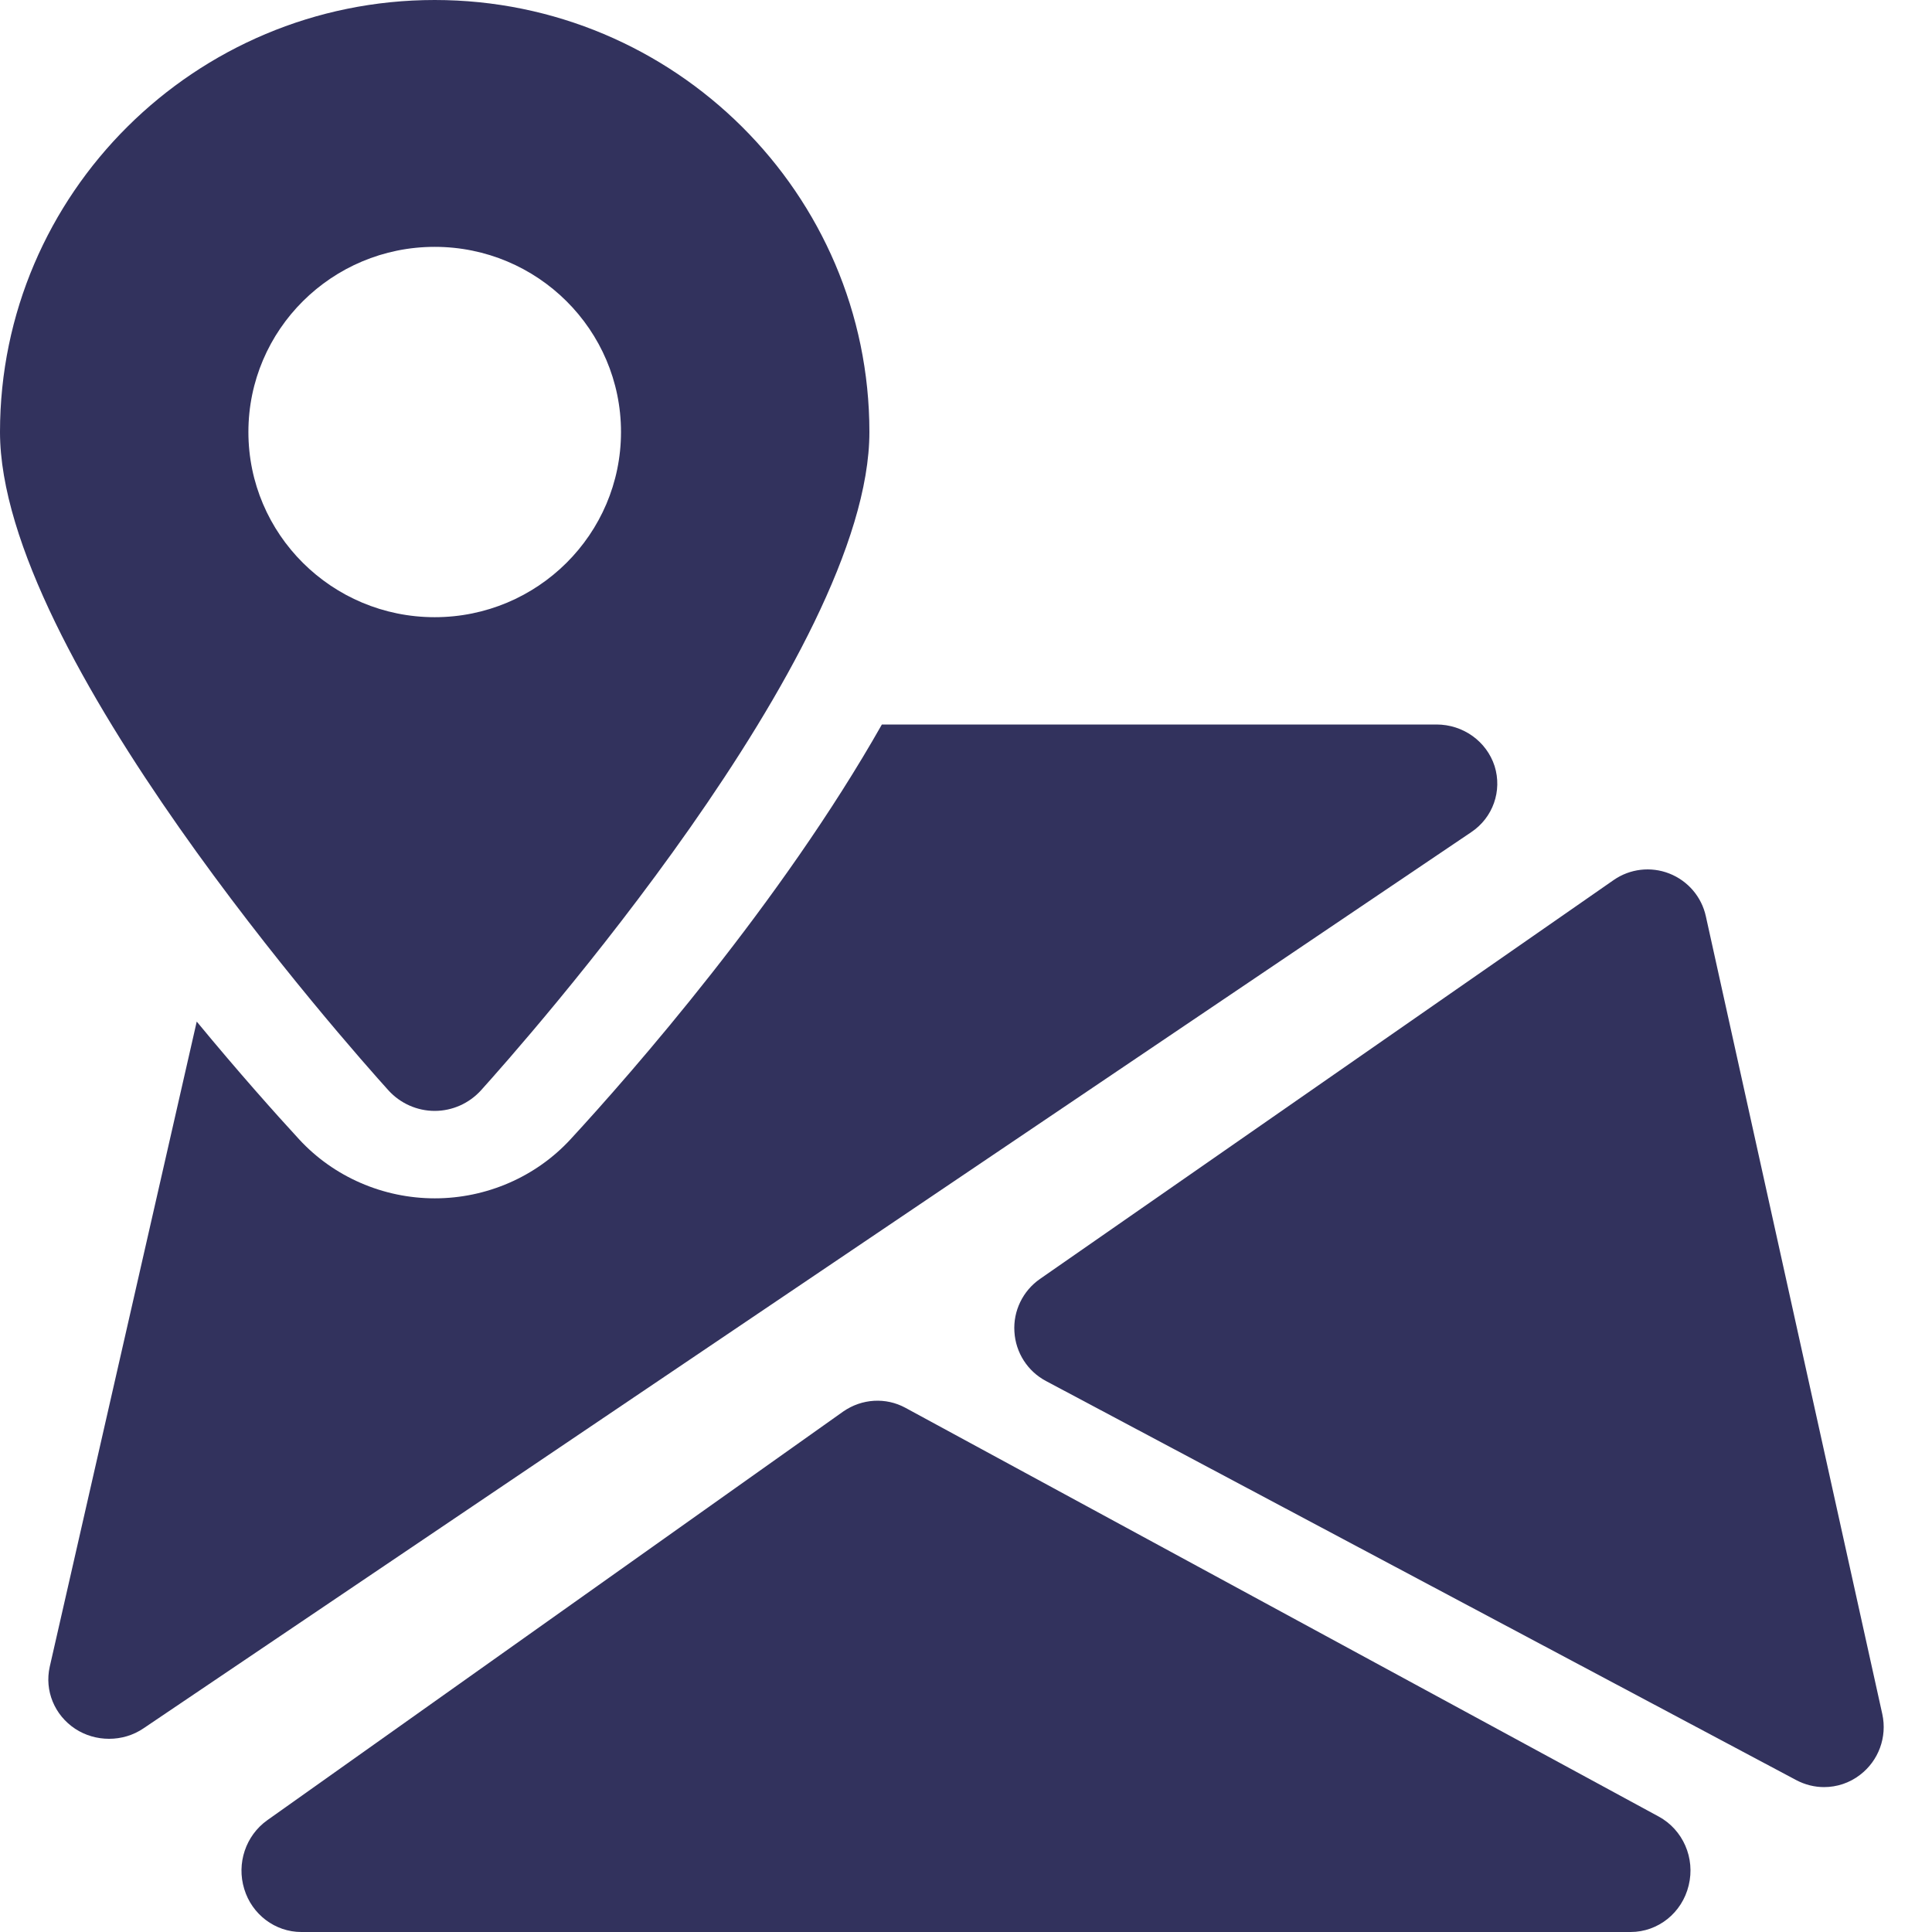
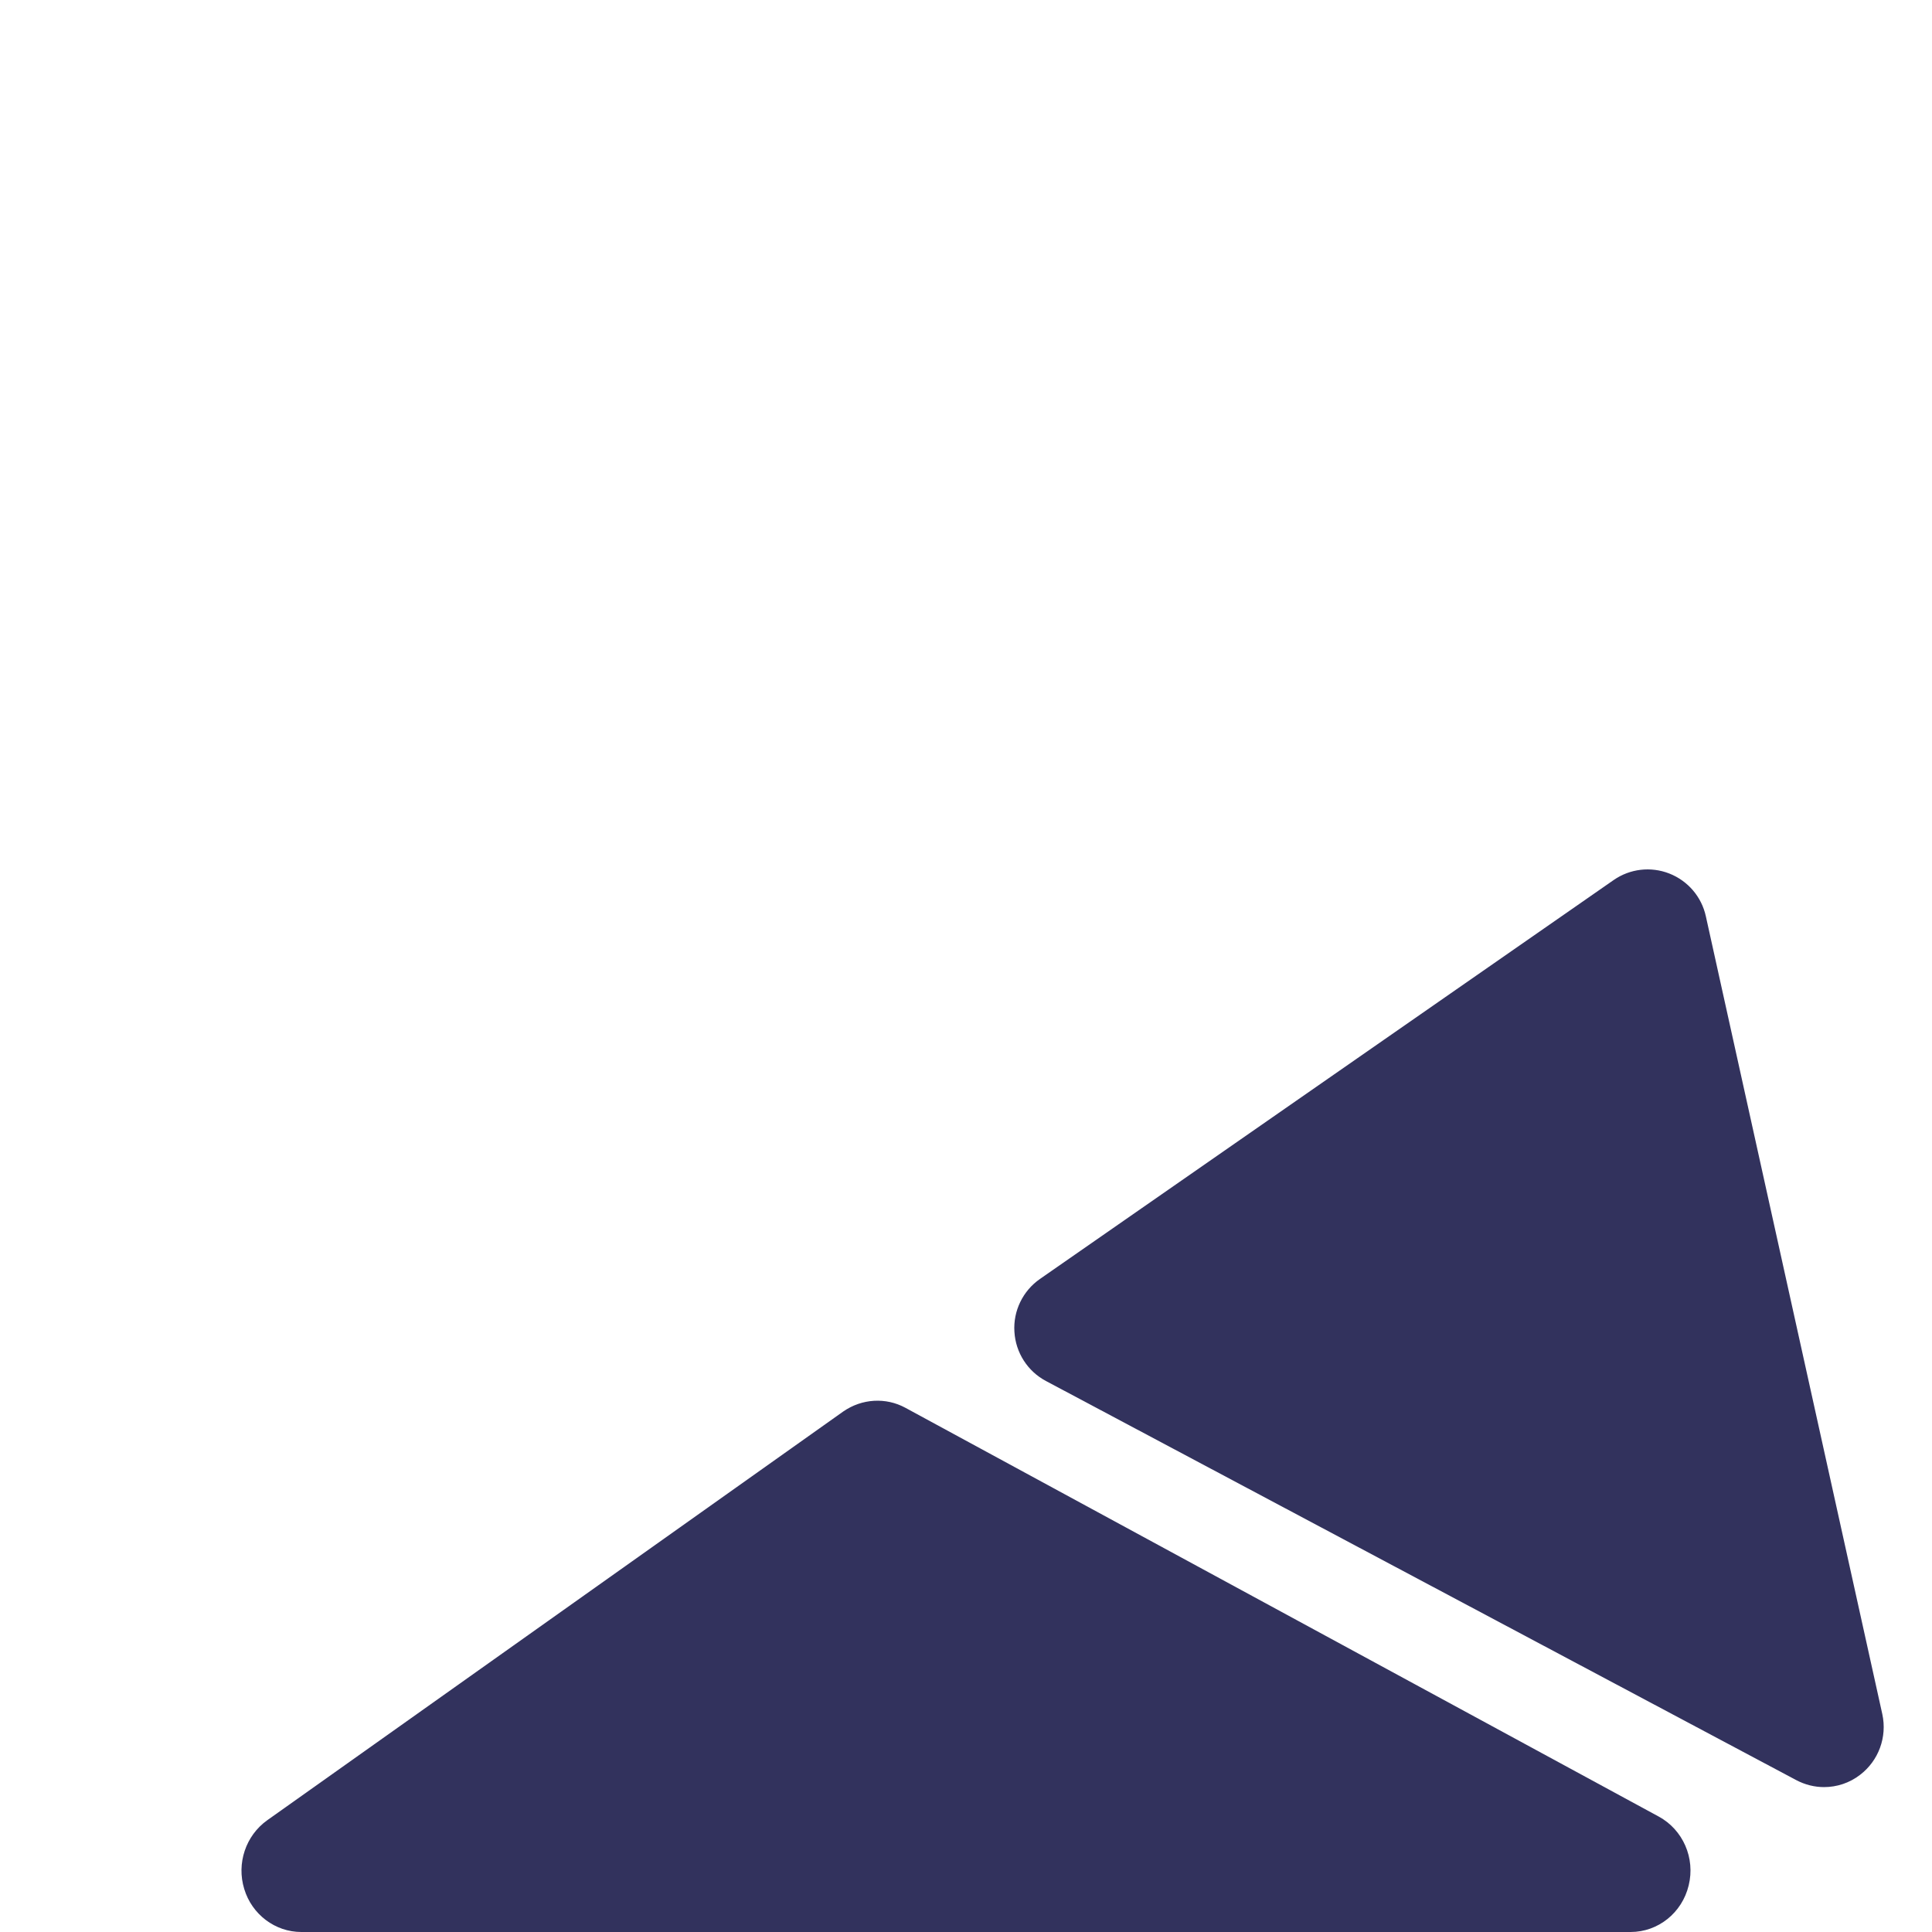
<svg xmlns="http://www.w3.org/2000/svg" width="35" height="35" viewBox="0 0 35 35" fill="none">
  <path d="M30.05 32.909L16.403 25.504C16.047 25.31 15.614 25.337 15.277 25.57L4.842 32.975C4.451 33.253 4.282 33.758 4.425 34.222C4.564 34.682 4.985 35 5.458 35H29.541C30.037 35 30.473 34.653 30.592 34.156C30.714 33.66 30.488 33.147 30.05 32.909Z" fill="#32325D" />
  <path d="M34.1 31.054L30.903 16.599C30.826 16.246 30.577 15.957 30.242 15.825C29.906 15.693 29.528 15.738 29.234 15.942L18.839 23.17C18.528 23.387 18.353 23.75 18.377 24.125C18.399 24.505 18.617 24.843 18.95 25.019L32.538 32.247C32.698 32.332 32.871 32.375 33.044 32.375C33.275 32.375 33.506 32.301 33.698 32.152C34.033 31.896 34.19 31.468 34.1 31.054Z" fill="#32325D" />
-   <path d="M27.076 13.878C26.931 13.43 26.506 13.125 26.024 13.125H15.976C14.149 16.351 11.446 19.435 10.334 20.641C9.709 21.319 8.813 21.709 7.877 21.709C6.941 21.709 6.045 21.319 5.42 20.641C4.991 20.175 4.326 19.43 3.564 18.507L0.901 30.195C0.804 30.627 0.987 31.071 1.361 31.318C1.546 31.44 1.761 31.5 1.975 31.5C2.195 31.5 2.413 31.438 2.602 31.309L26.649 15.078C27.047 14.814 27.217 14.327 27.076 13.878Z" fill="#32325D" />
-   <path d="M7.875 0C3.533 0 0 3.511 0 7.826C0 11.842 6.318 18.956 7.038 19.754C7.252 19.989 7.556 20.125 7.875 20.125C8.194 20.125 8.498 19.989 8.712 19.754C9.432 18.956 15.75 11.842 15.75 7.826C15.75 3.511 12.217 0 7.875 0ZM7.875 11.181C6.012 11.181 4.5 9.678 4.5 7.826C4.5 5.975 6.012 4.472 7.875 4.472C9.738 4.472 11.25 5.975 11.25 7.826C11.25 9.678 9.738 11.181 7.875 11.181Z" fill="#32325D" />
</svg>